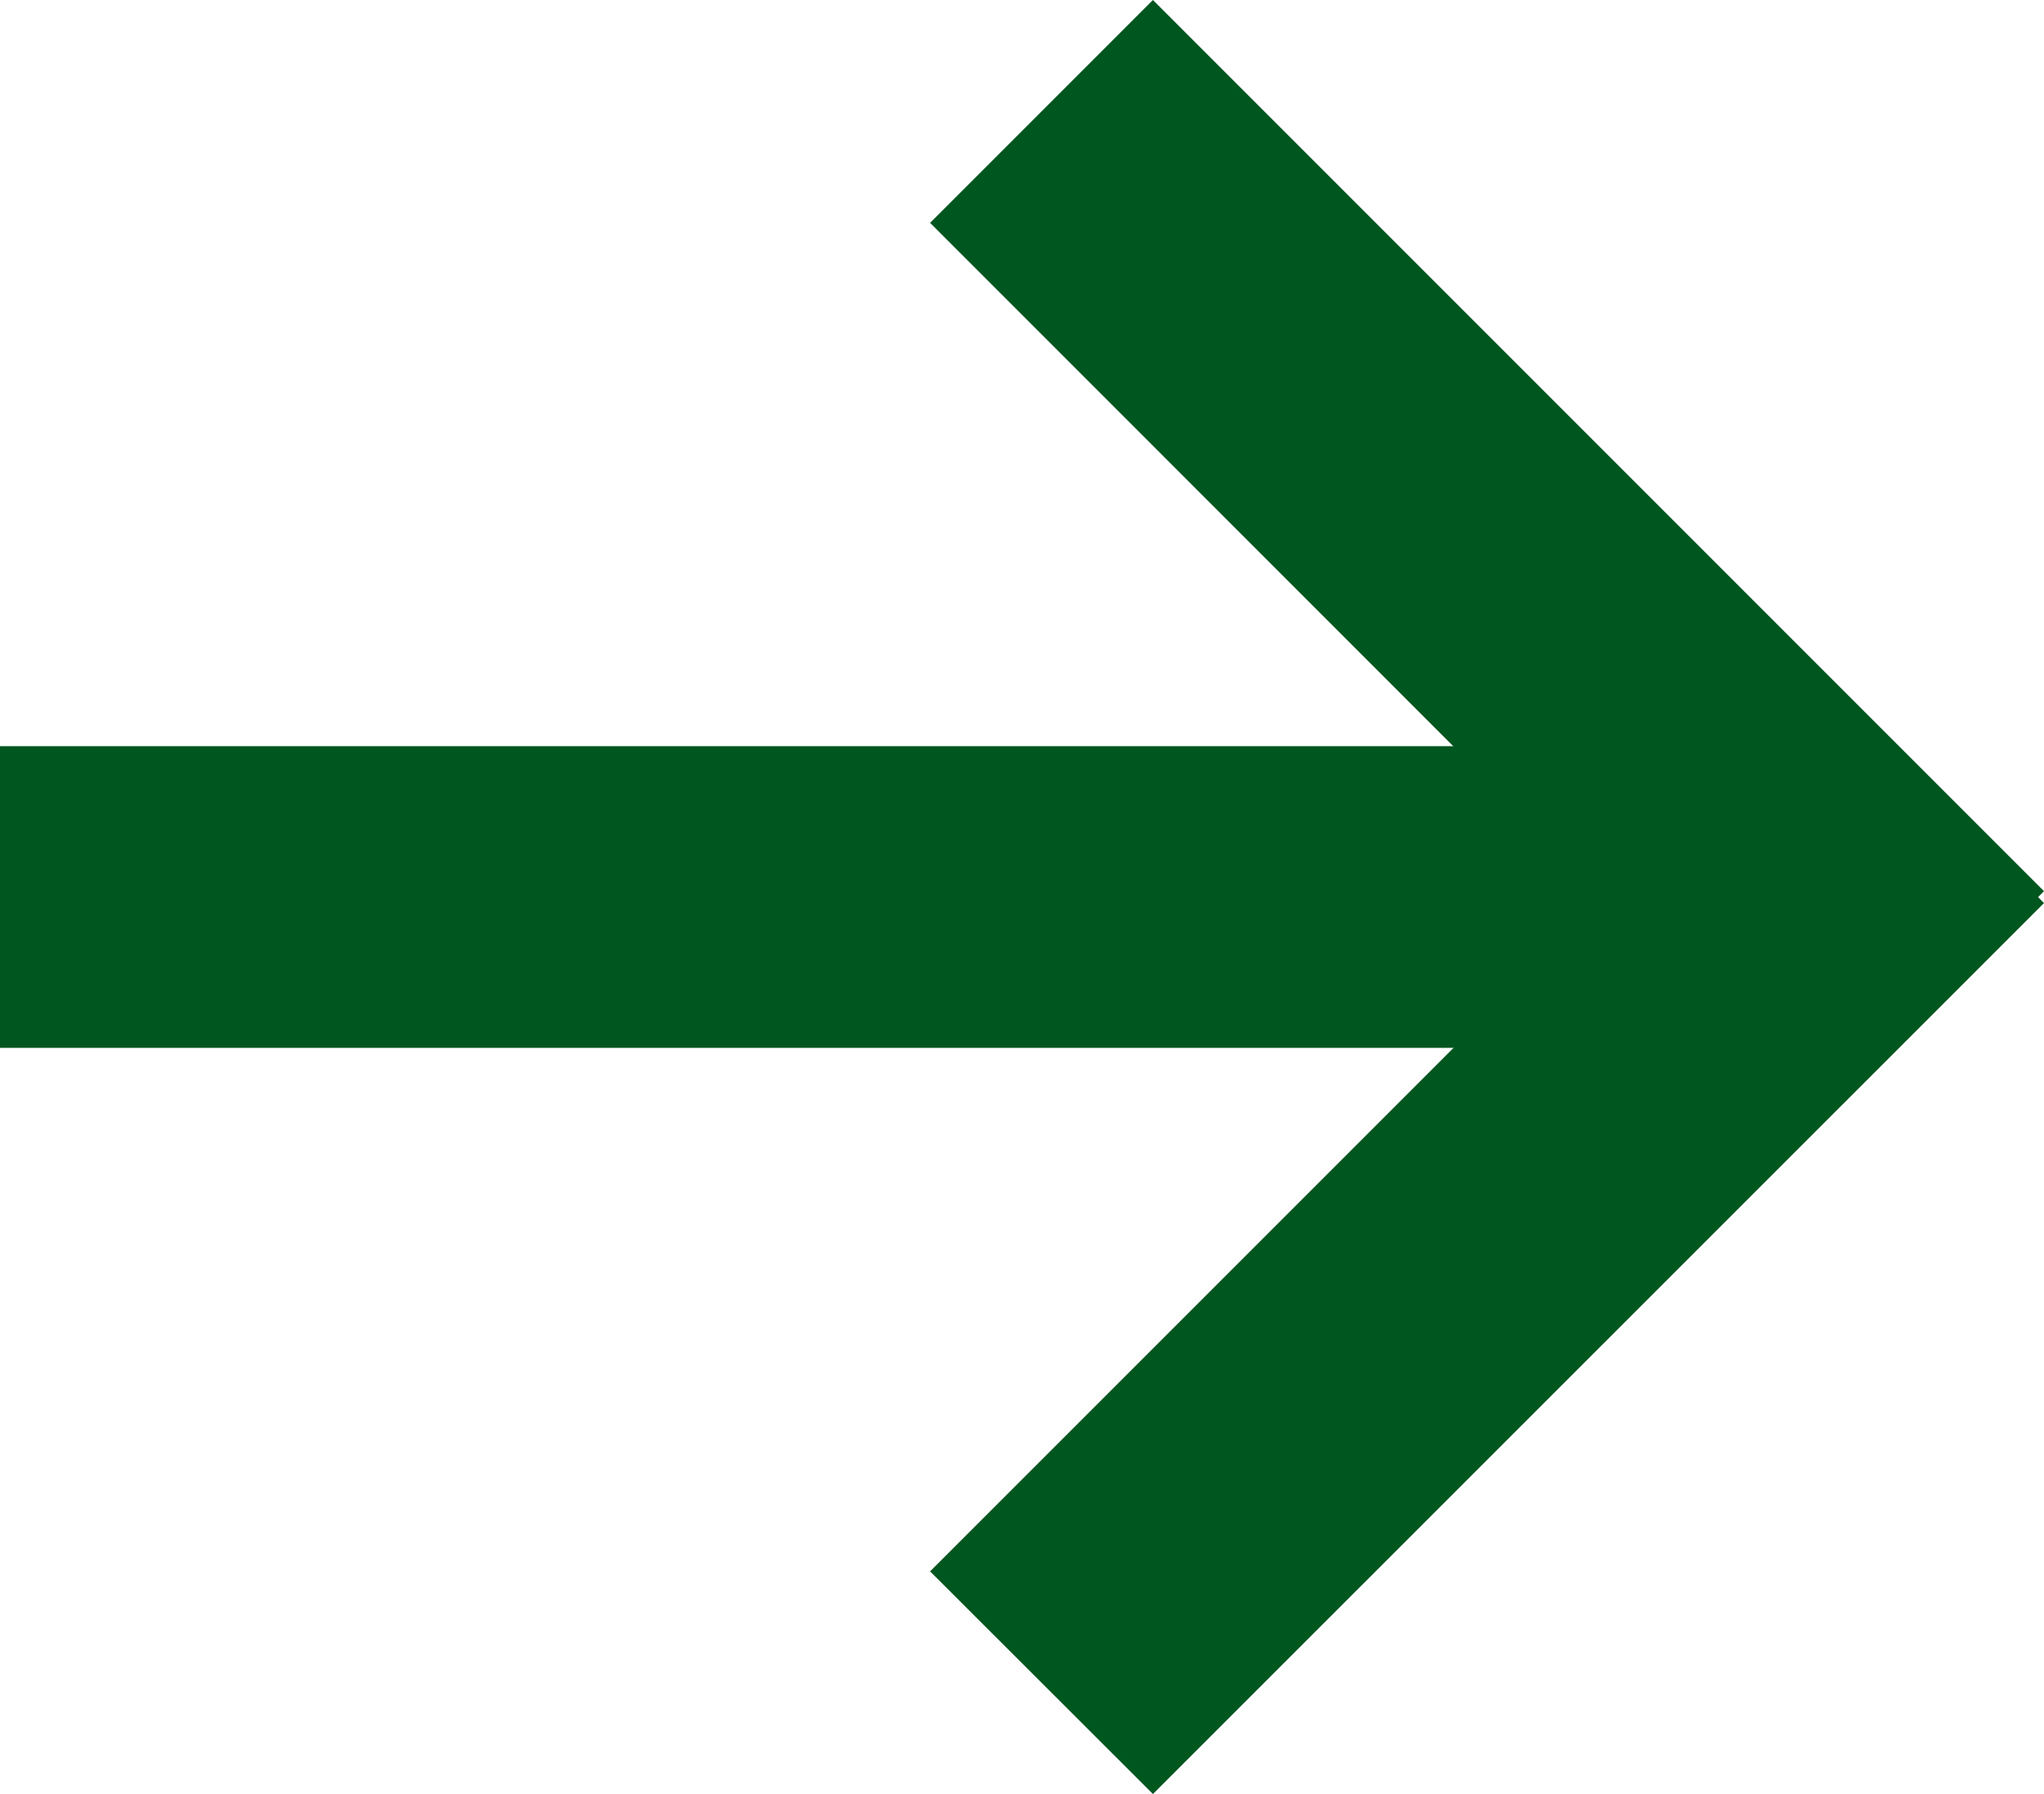
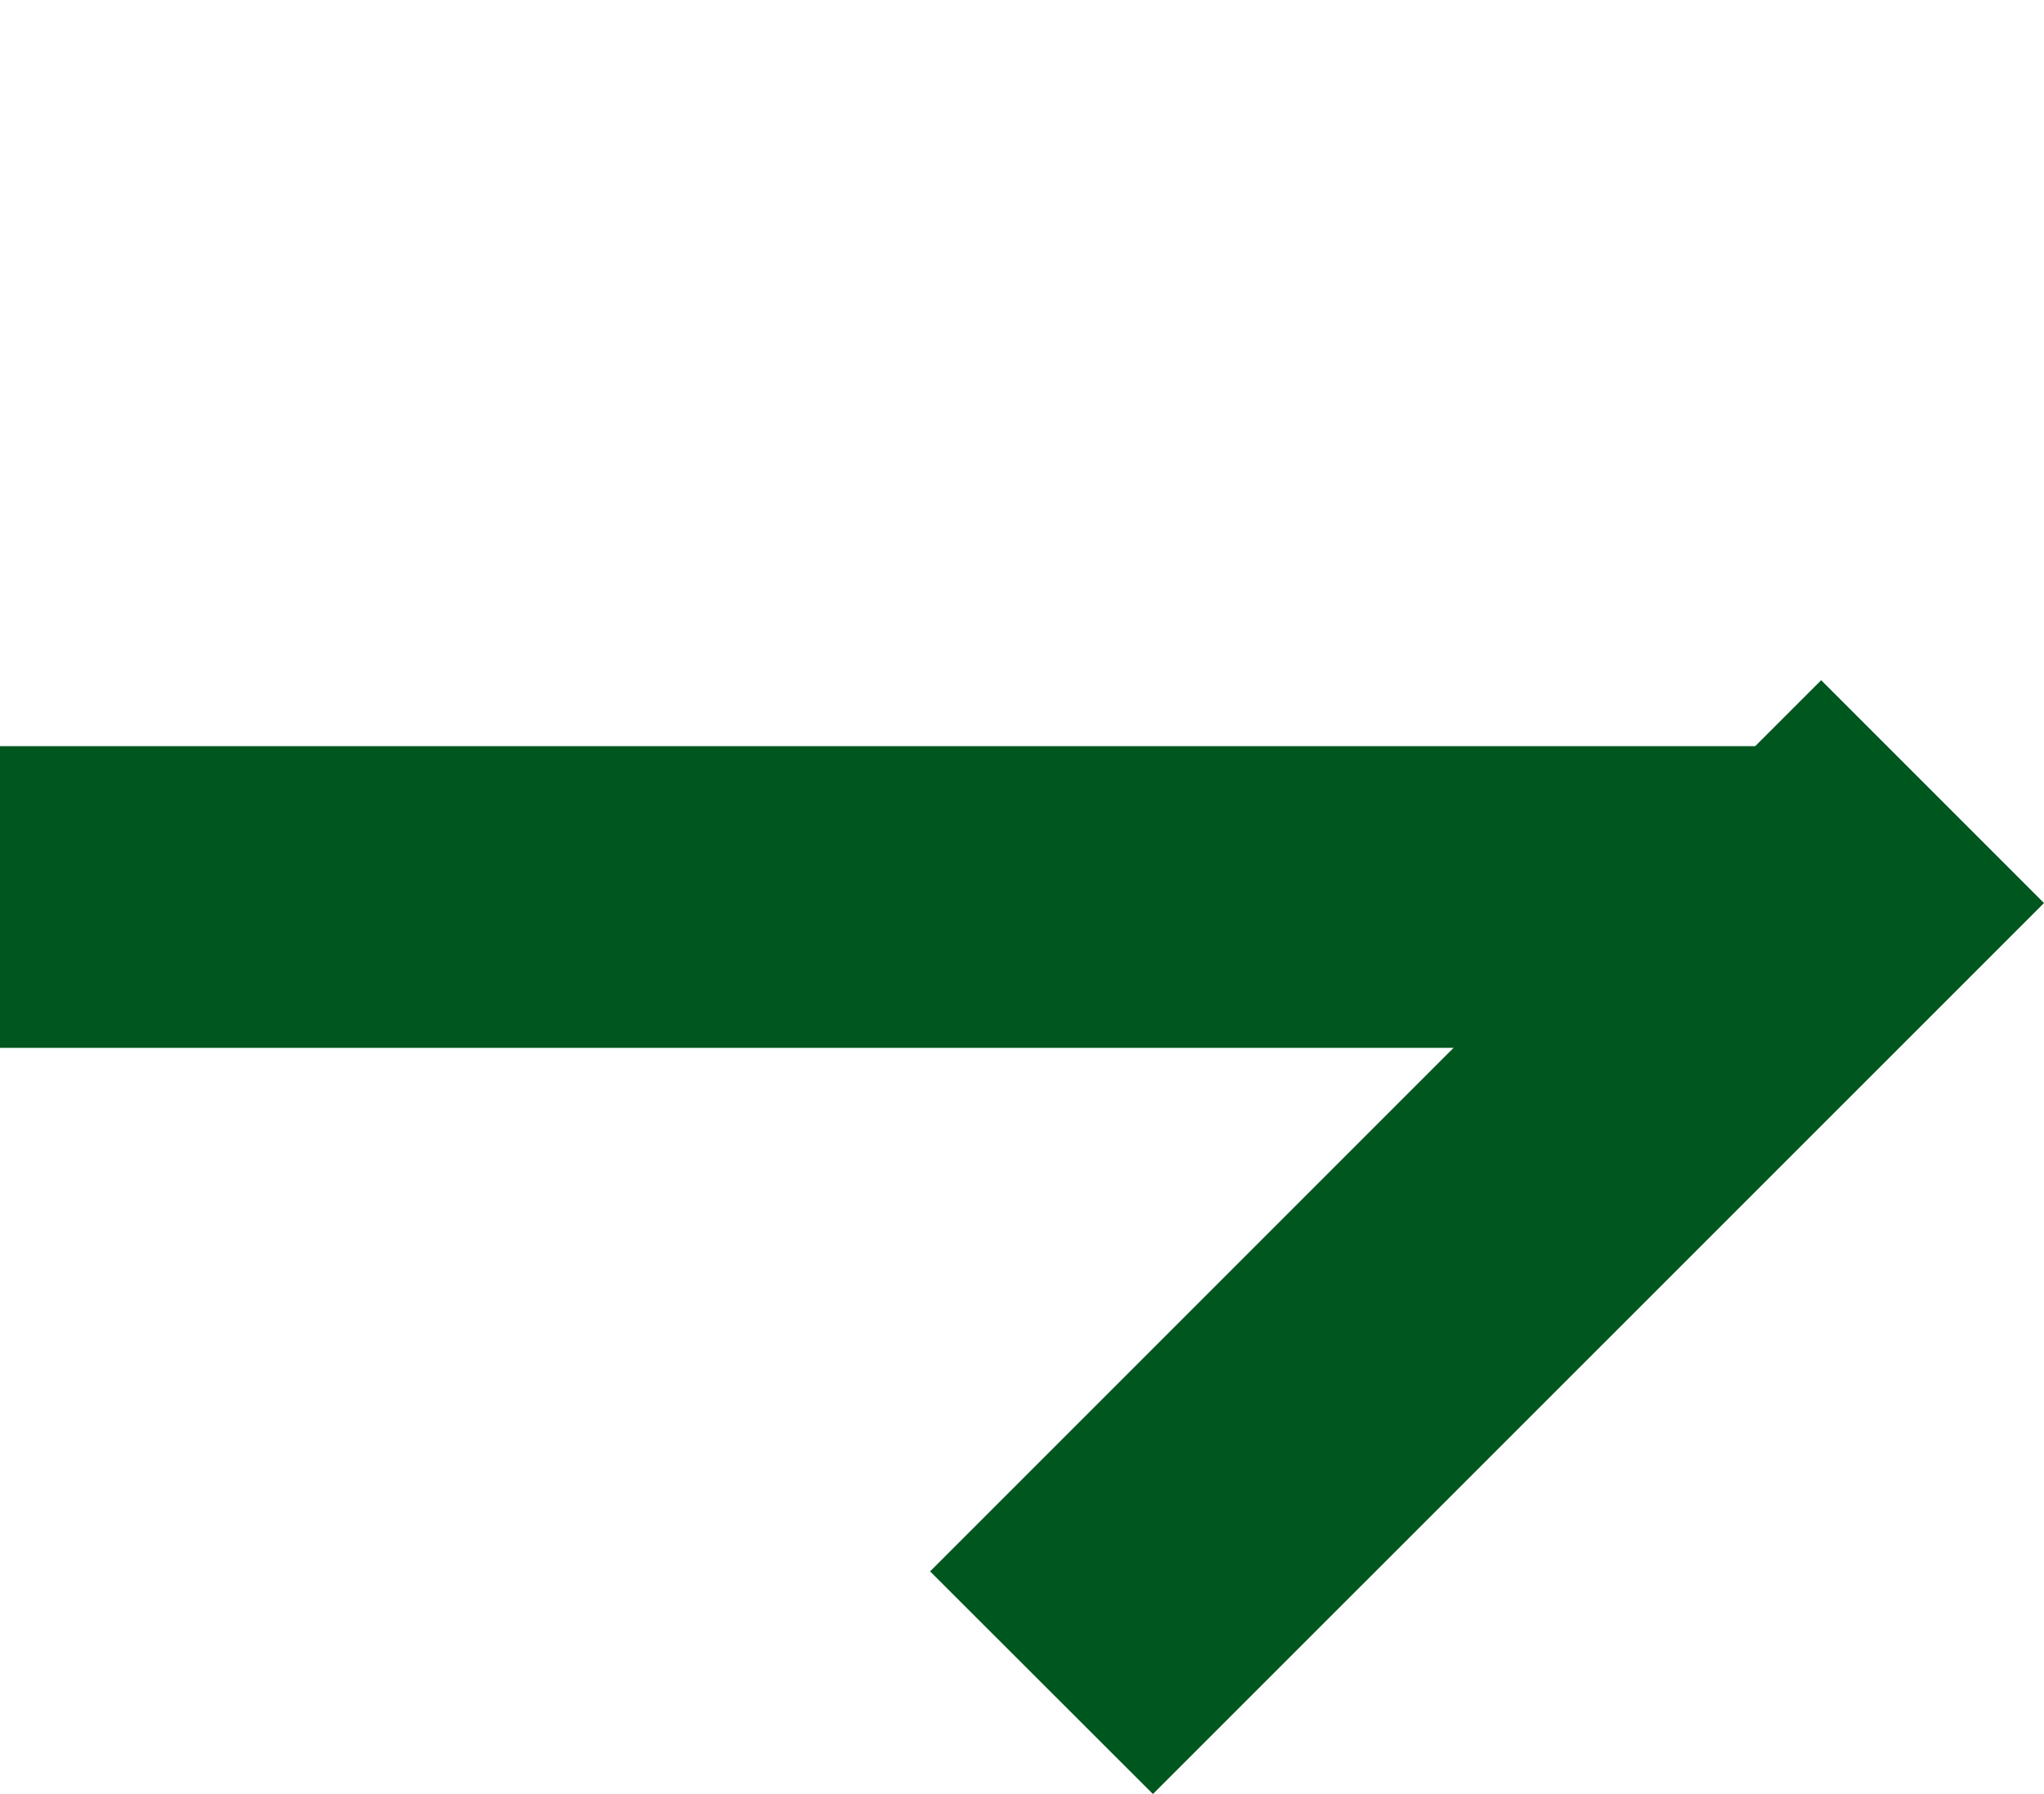
<svg xmlns="http://www.w3.org/2000/svg" width="10.164" height="8.921">
  <g fill="#00561f">
-     <path d="M5.733 0l4.431 4.431L9.056 5.54 4.625 1.108z" />
    <path d="M4.625 7.813l4.431-4.431 1.108 1.108-4.431 4.43z" />
  </g>
  <path fill="none" stroke="#00561f" stroke-width="1.5" d="M0 4.46h9.249" />
</svg>